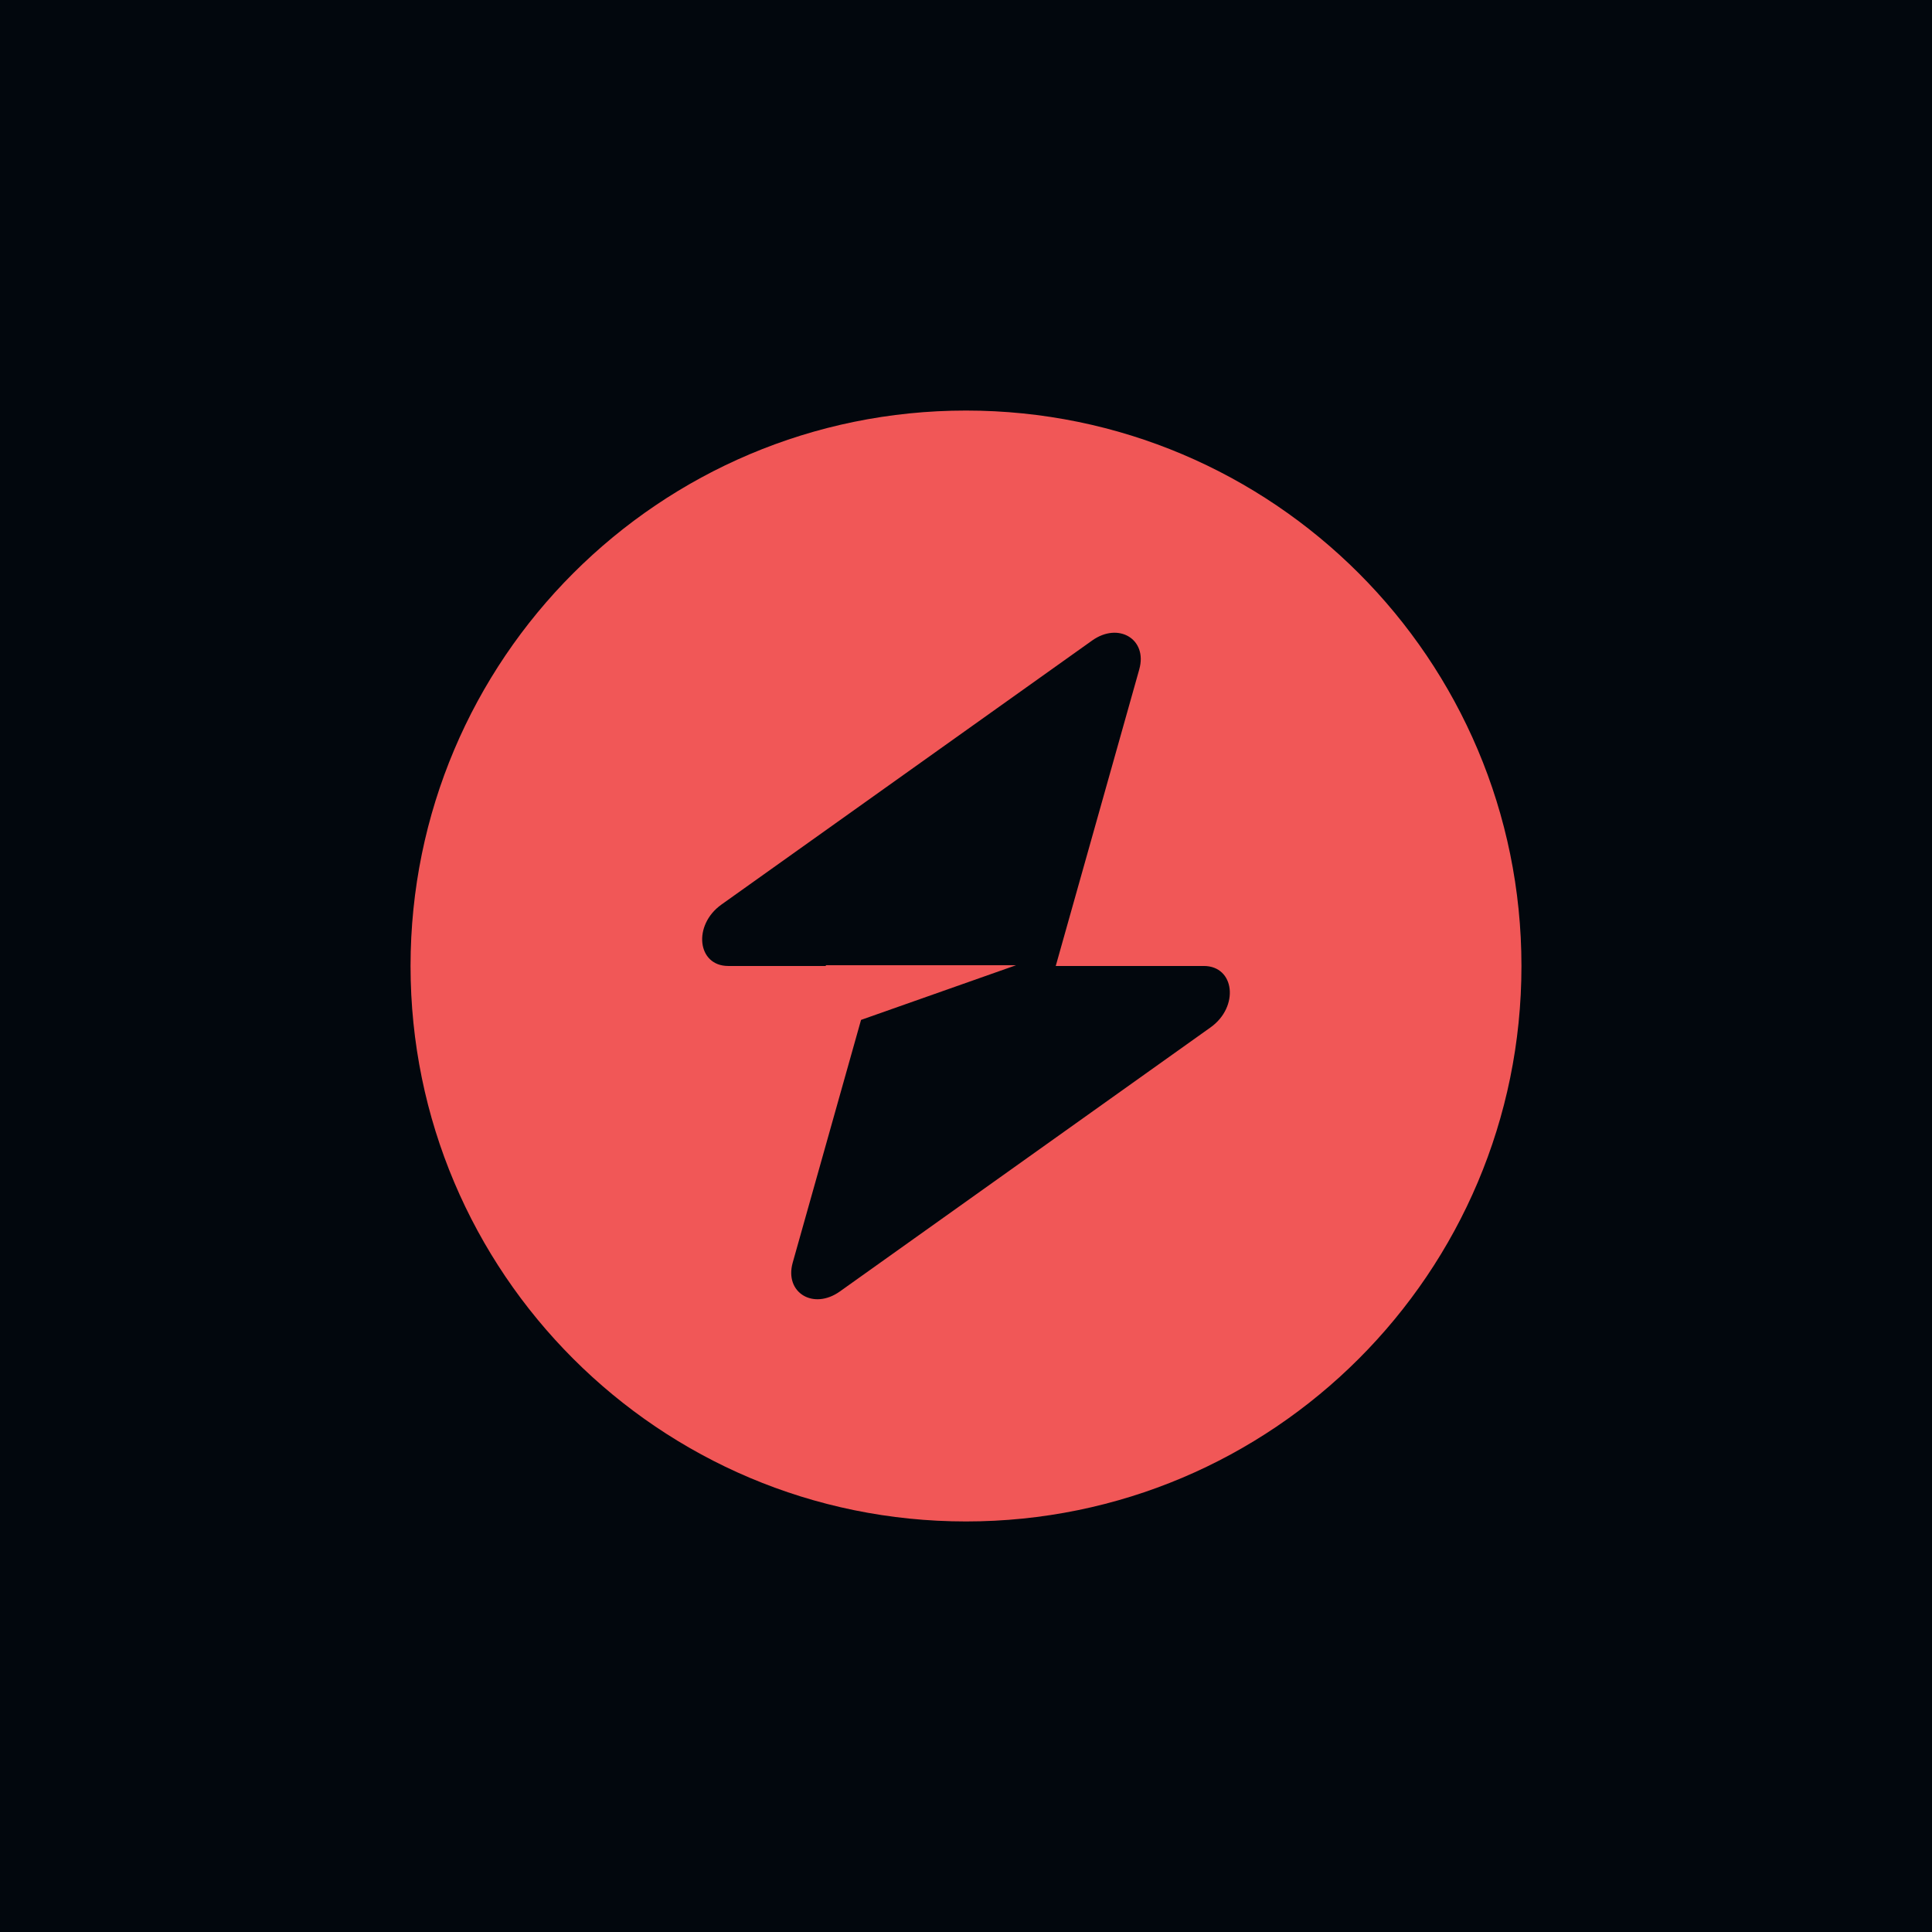
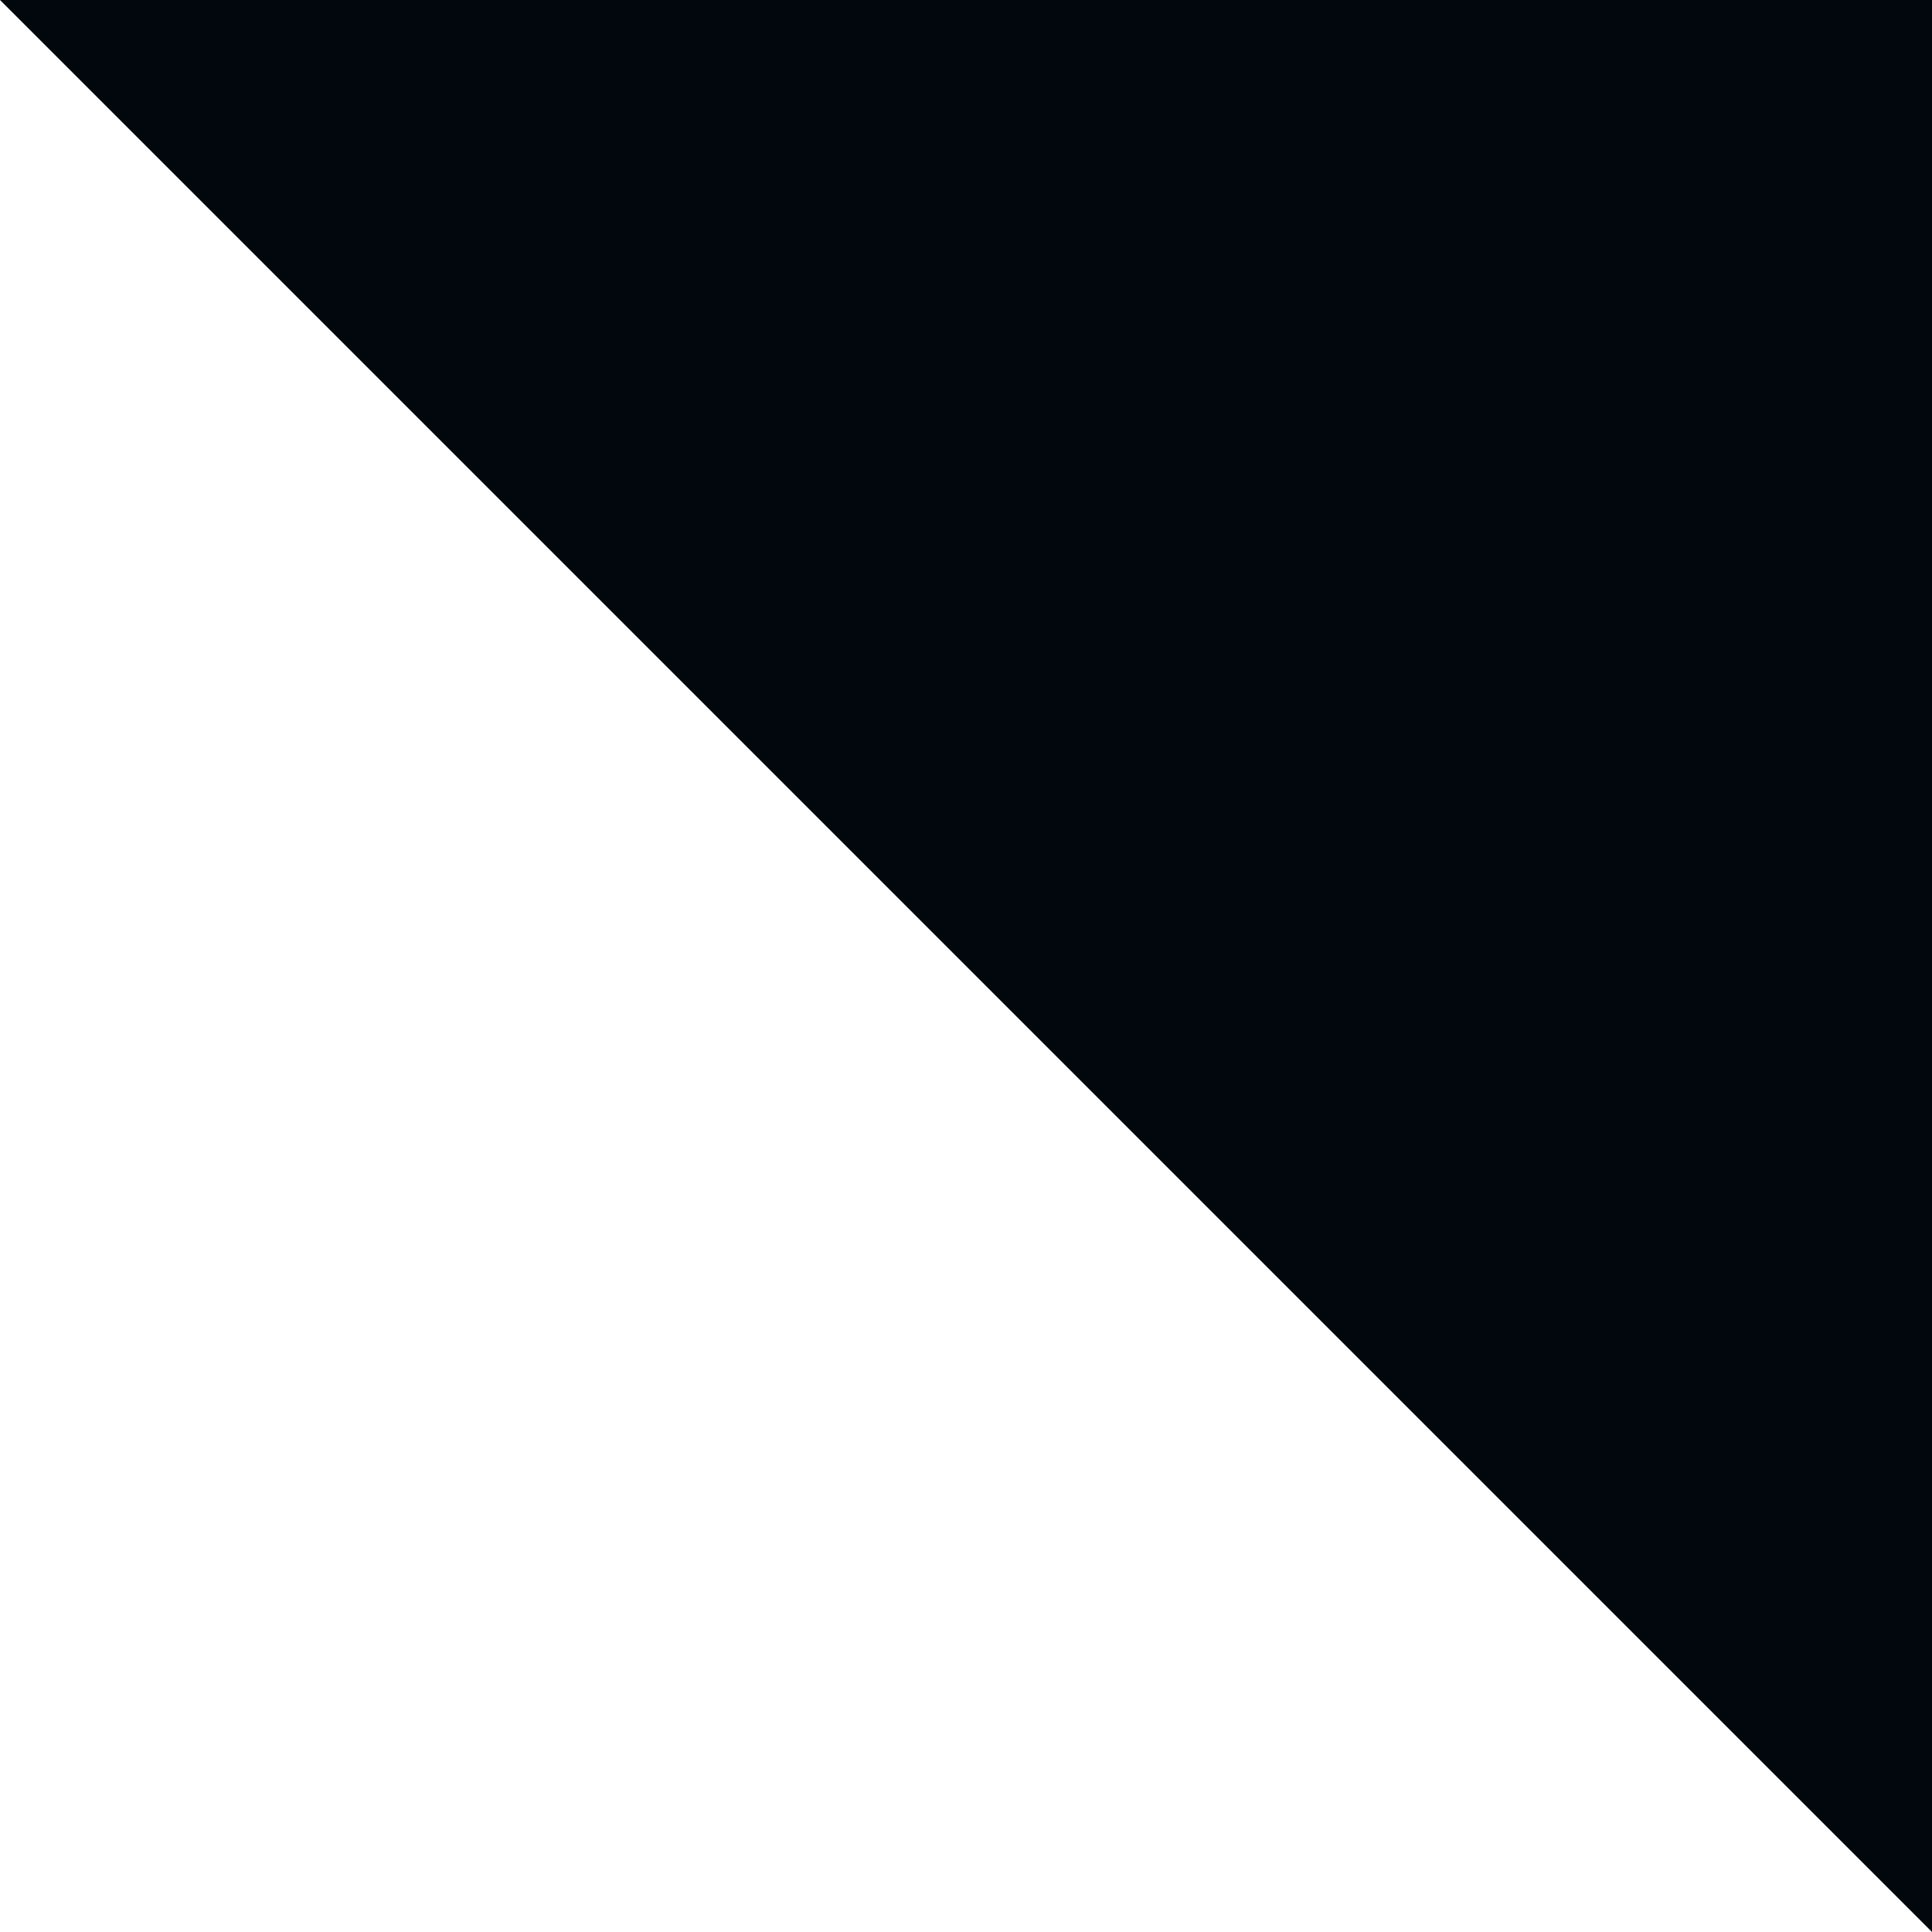
<svg xmlns="http://www.w3.org/2000/svg" width="80" height="80" fill="none">
  <g filter="url(#a)">
-     <path fill="#02070D" d="M0 0h80v80H0z" />
-     <path fill="#F15757" fill-rule="evenodd" d="M40 63c12.703 0 23-10.297 23-23S52.703 17 40 17 17 27.297 17 40s10.297 23 23 23Zm7.175-35.286c.35-1.24-.854-1.974-1.954-1.19L29.872 37.457c-1.192.85-1.005 2.542.282 2.542h4.042v-.031h7.877l-6.419 2.264-2.83 10.053c-.348 1.24.855 1.974 1.955 1.19l15.349-10.934c1.192-.85 1.005-2.542-.282-2.542h-6.13l3.46-12.286Z" clip-rule="evenodd" />
+     <path fill="#02070D" d="M0 0h80v80z" />
  </g>
  <defs>
    <filter id="a" width="280" height="280" x="-100" y="-100" color-interpolation-filters="sRGB" filterUnits="userSpaceOnUse">
      <feFlood flood-opacity="0" result="BackgroundImageFix" />
      <feGaussianBlur in="BackgroundImageFix" stdDeviation="50" />
      <feComposite in2="SourceAlpha" operator="in" result="effect1_backgroundBlur_13369_13635" />
      <feBlend in="SourceGraphic" in2="effect1_backgroundBlur_13369_13635" result="shape" />
    </filter>
  </defs>
</svg>